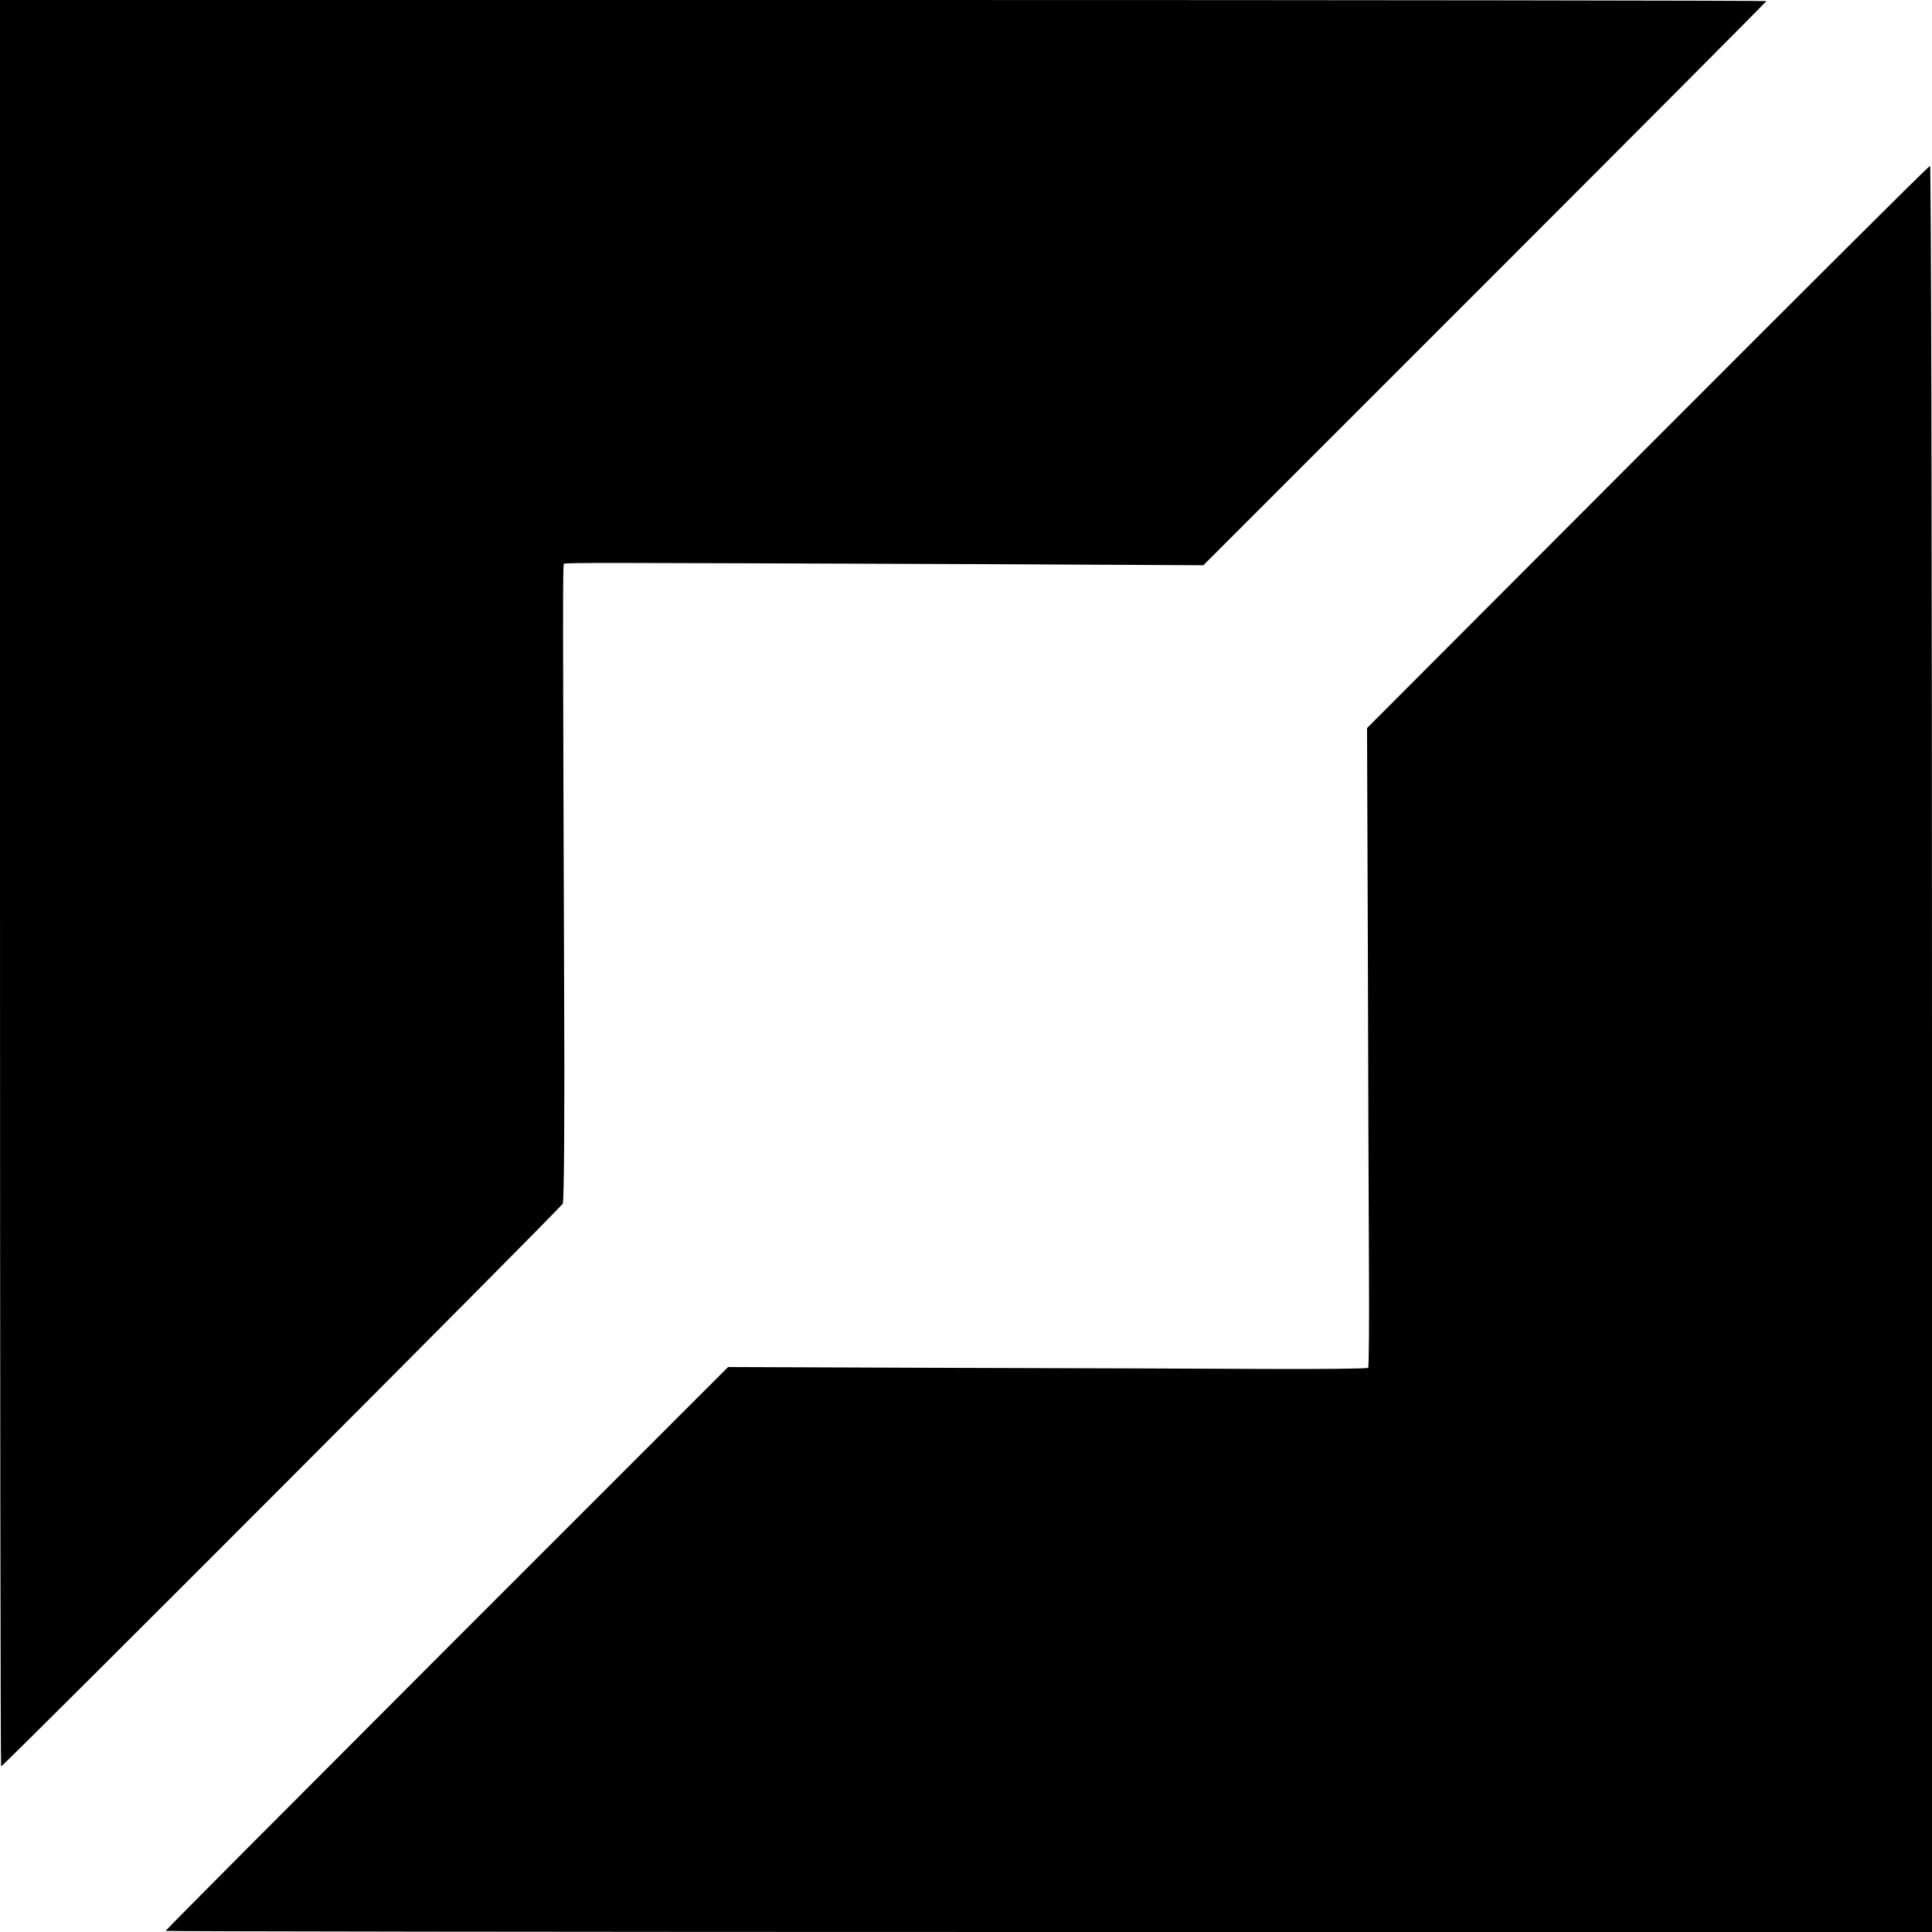
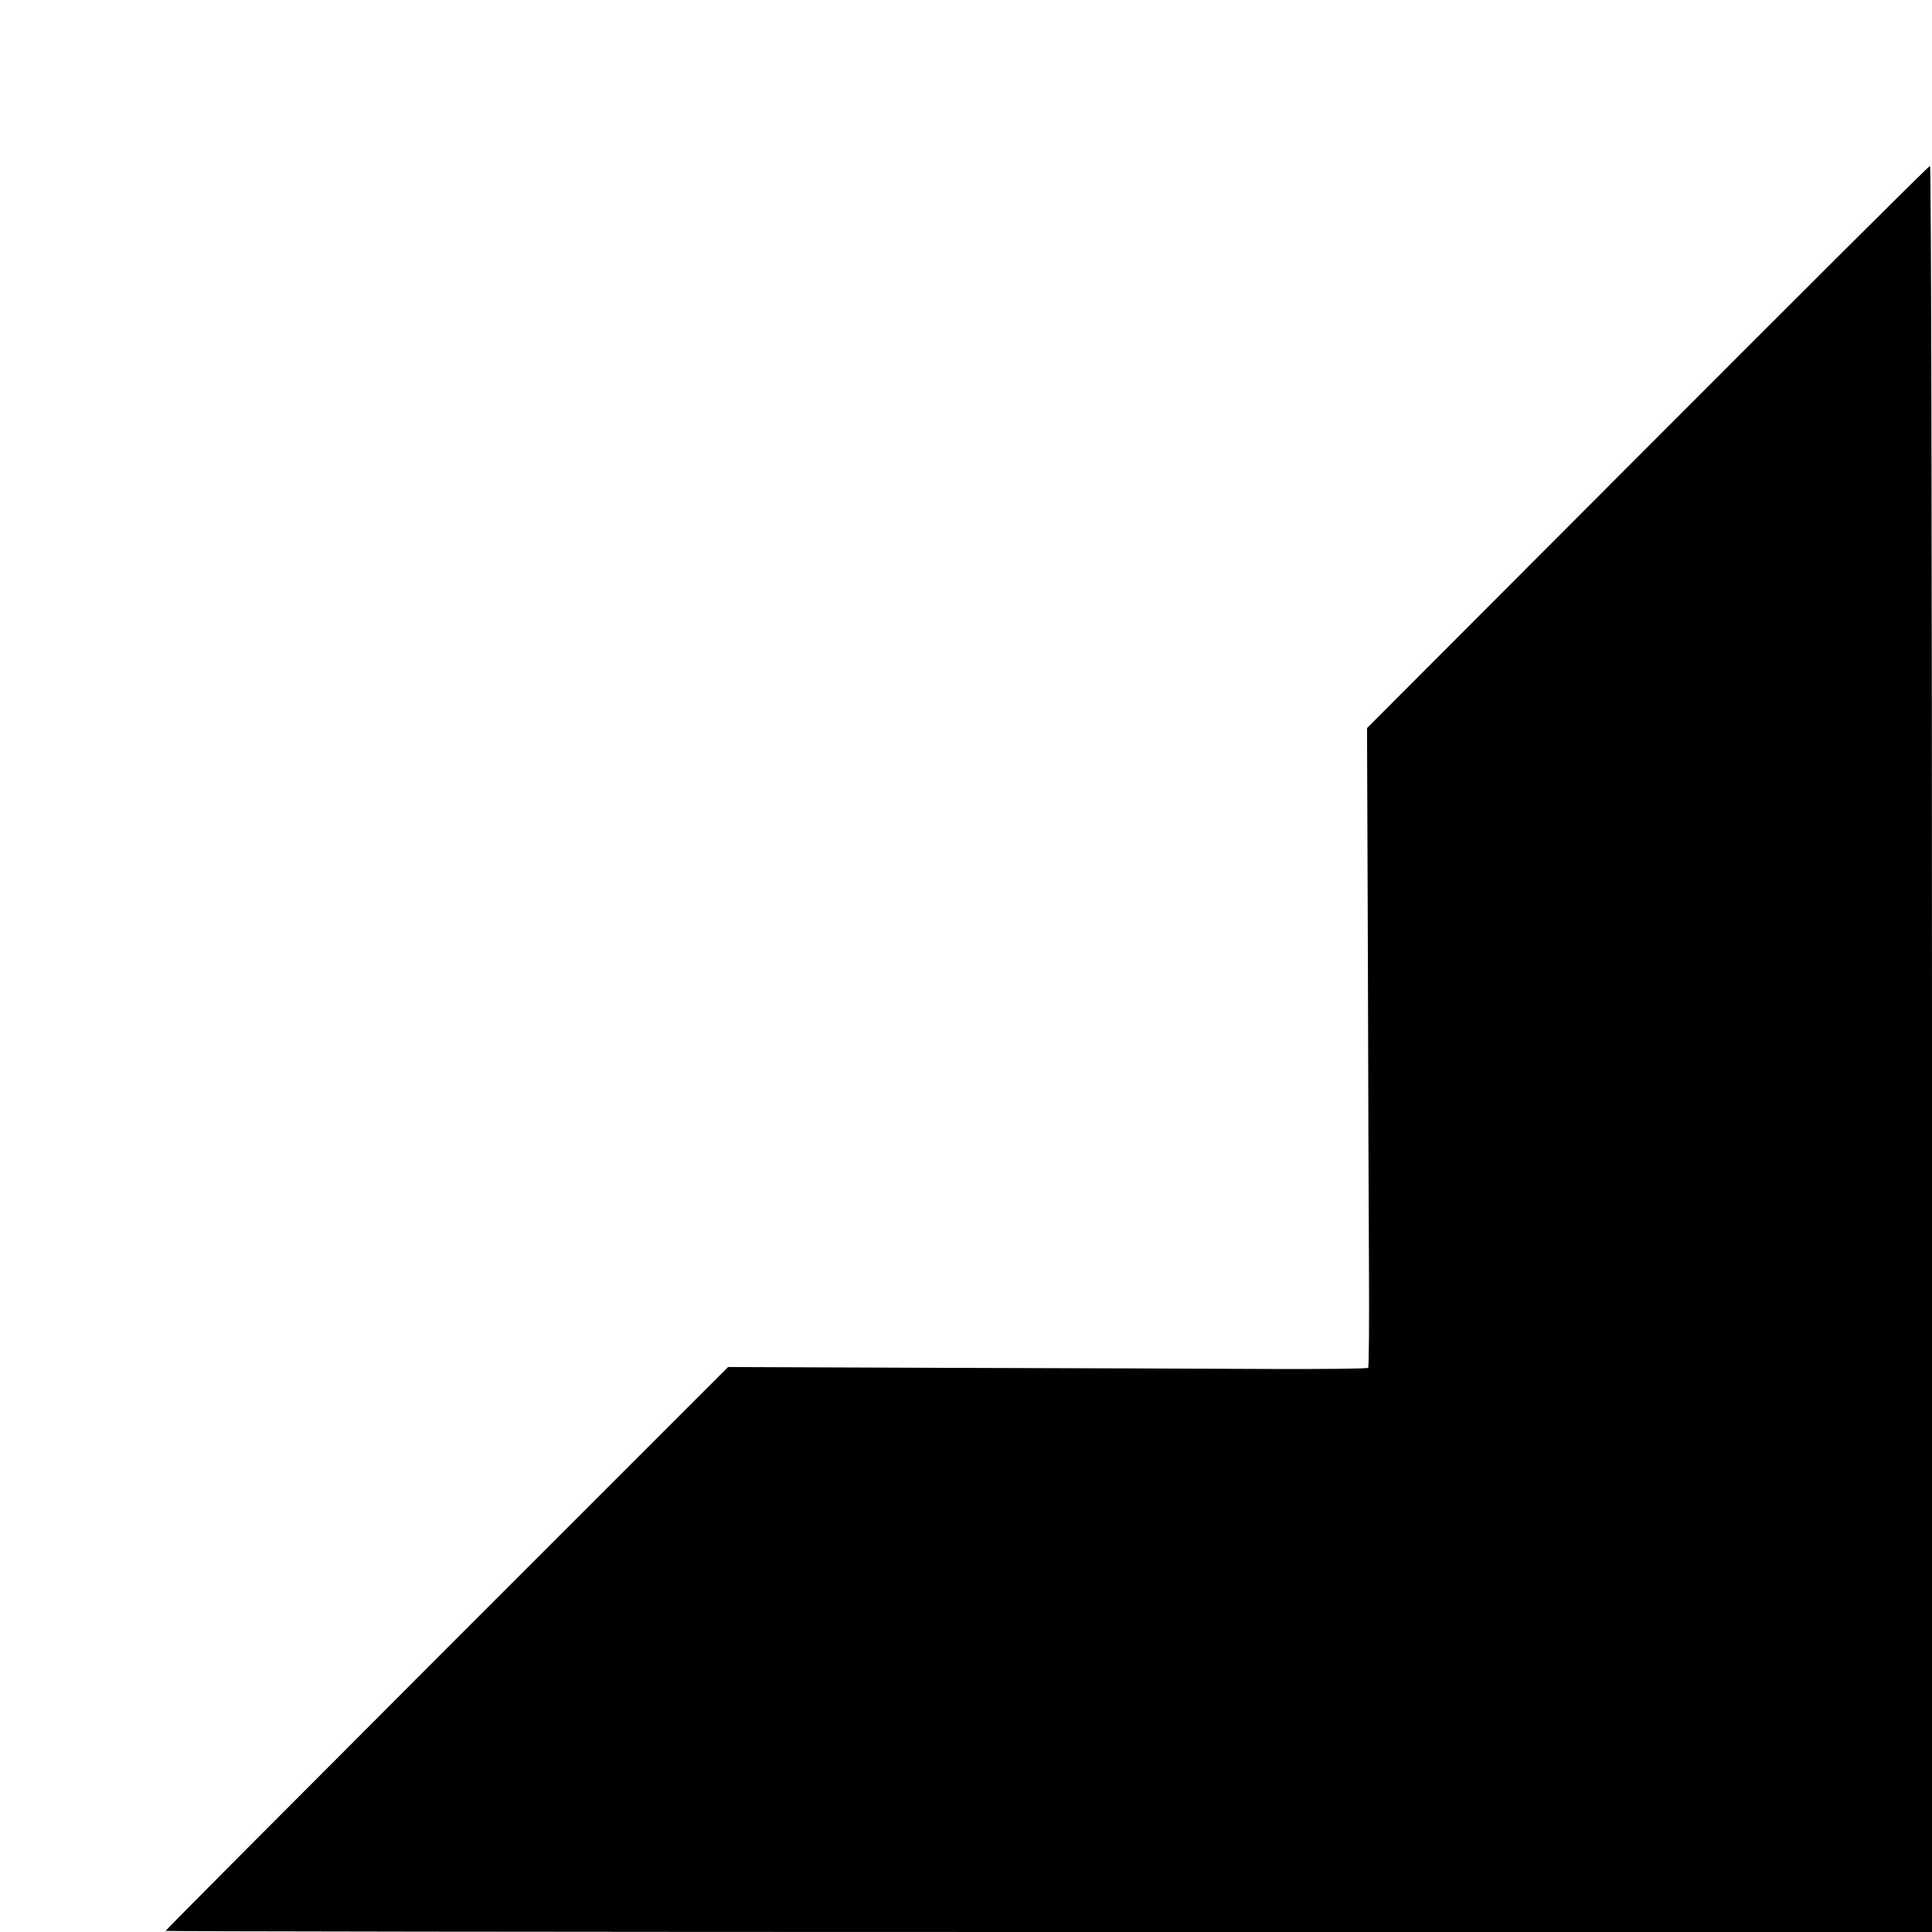
<svg xmlns="http://www.w3.org/2000/svg" version="1.0" width="700pt" height="700pt" viewBox="0 0 700 700" preserveAspectRatio="xMidYMid meet">
  <g transform="translate(0,700) scale(0.1,-0.1)" fill="#000000" stroke="none">
-     <path d="M0 3800 c0 -1760 2 -3200 4 -3200 8 0 2027 2022 2035 2039 5 9 7 354 5 766 -5 1397 -5 1547 -1 1552 5 5 123 4 1515 -1 l802 -4 1020 1020 c561 561 1020 1022 1020 1024 0 2 -1440 4 -3200 4 l-3200 0 0 -3200z" />
    <path d="M5969 5380 l-1016 -1018 3 -799 c1 -439 3 -959 4 -1156 1 -197 0 -361 -3 -363 -3 -3 -169 -5 -369 -4 -199 1 -720 3 -1156 4 l-794 3 -1019 -1019 c-560 -561 -1019 -1021 -1019 -1024 0 -2 1440 -4 3200 -4 l3200 0 0 3200 c0 1760 -3 3200 -7 3199 -5 0 -465 -459 -1024 -1019z" />
  </g>
</svg>